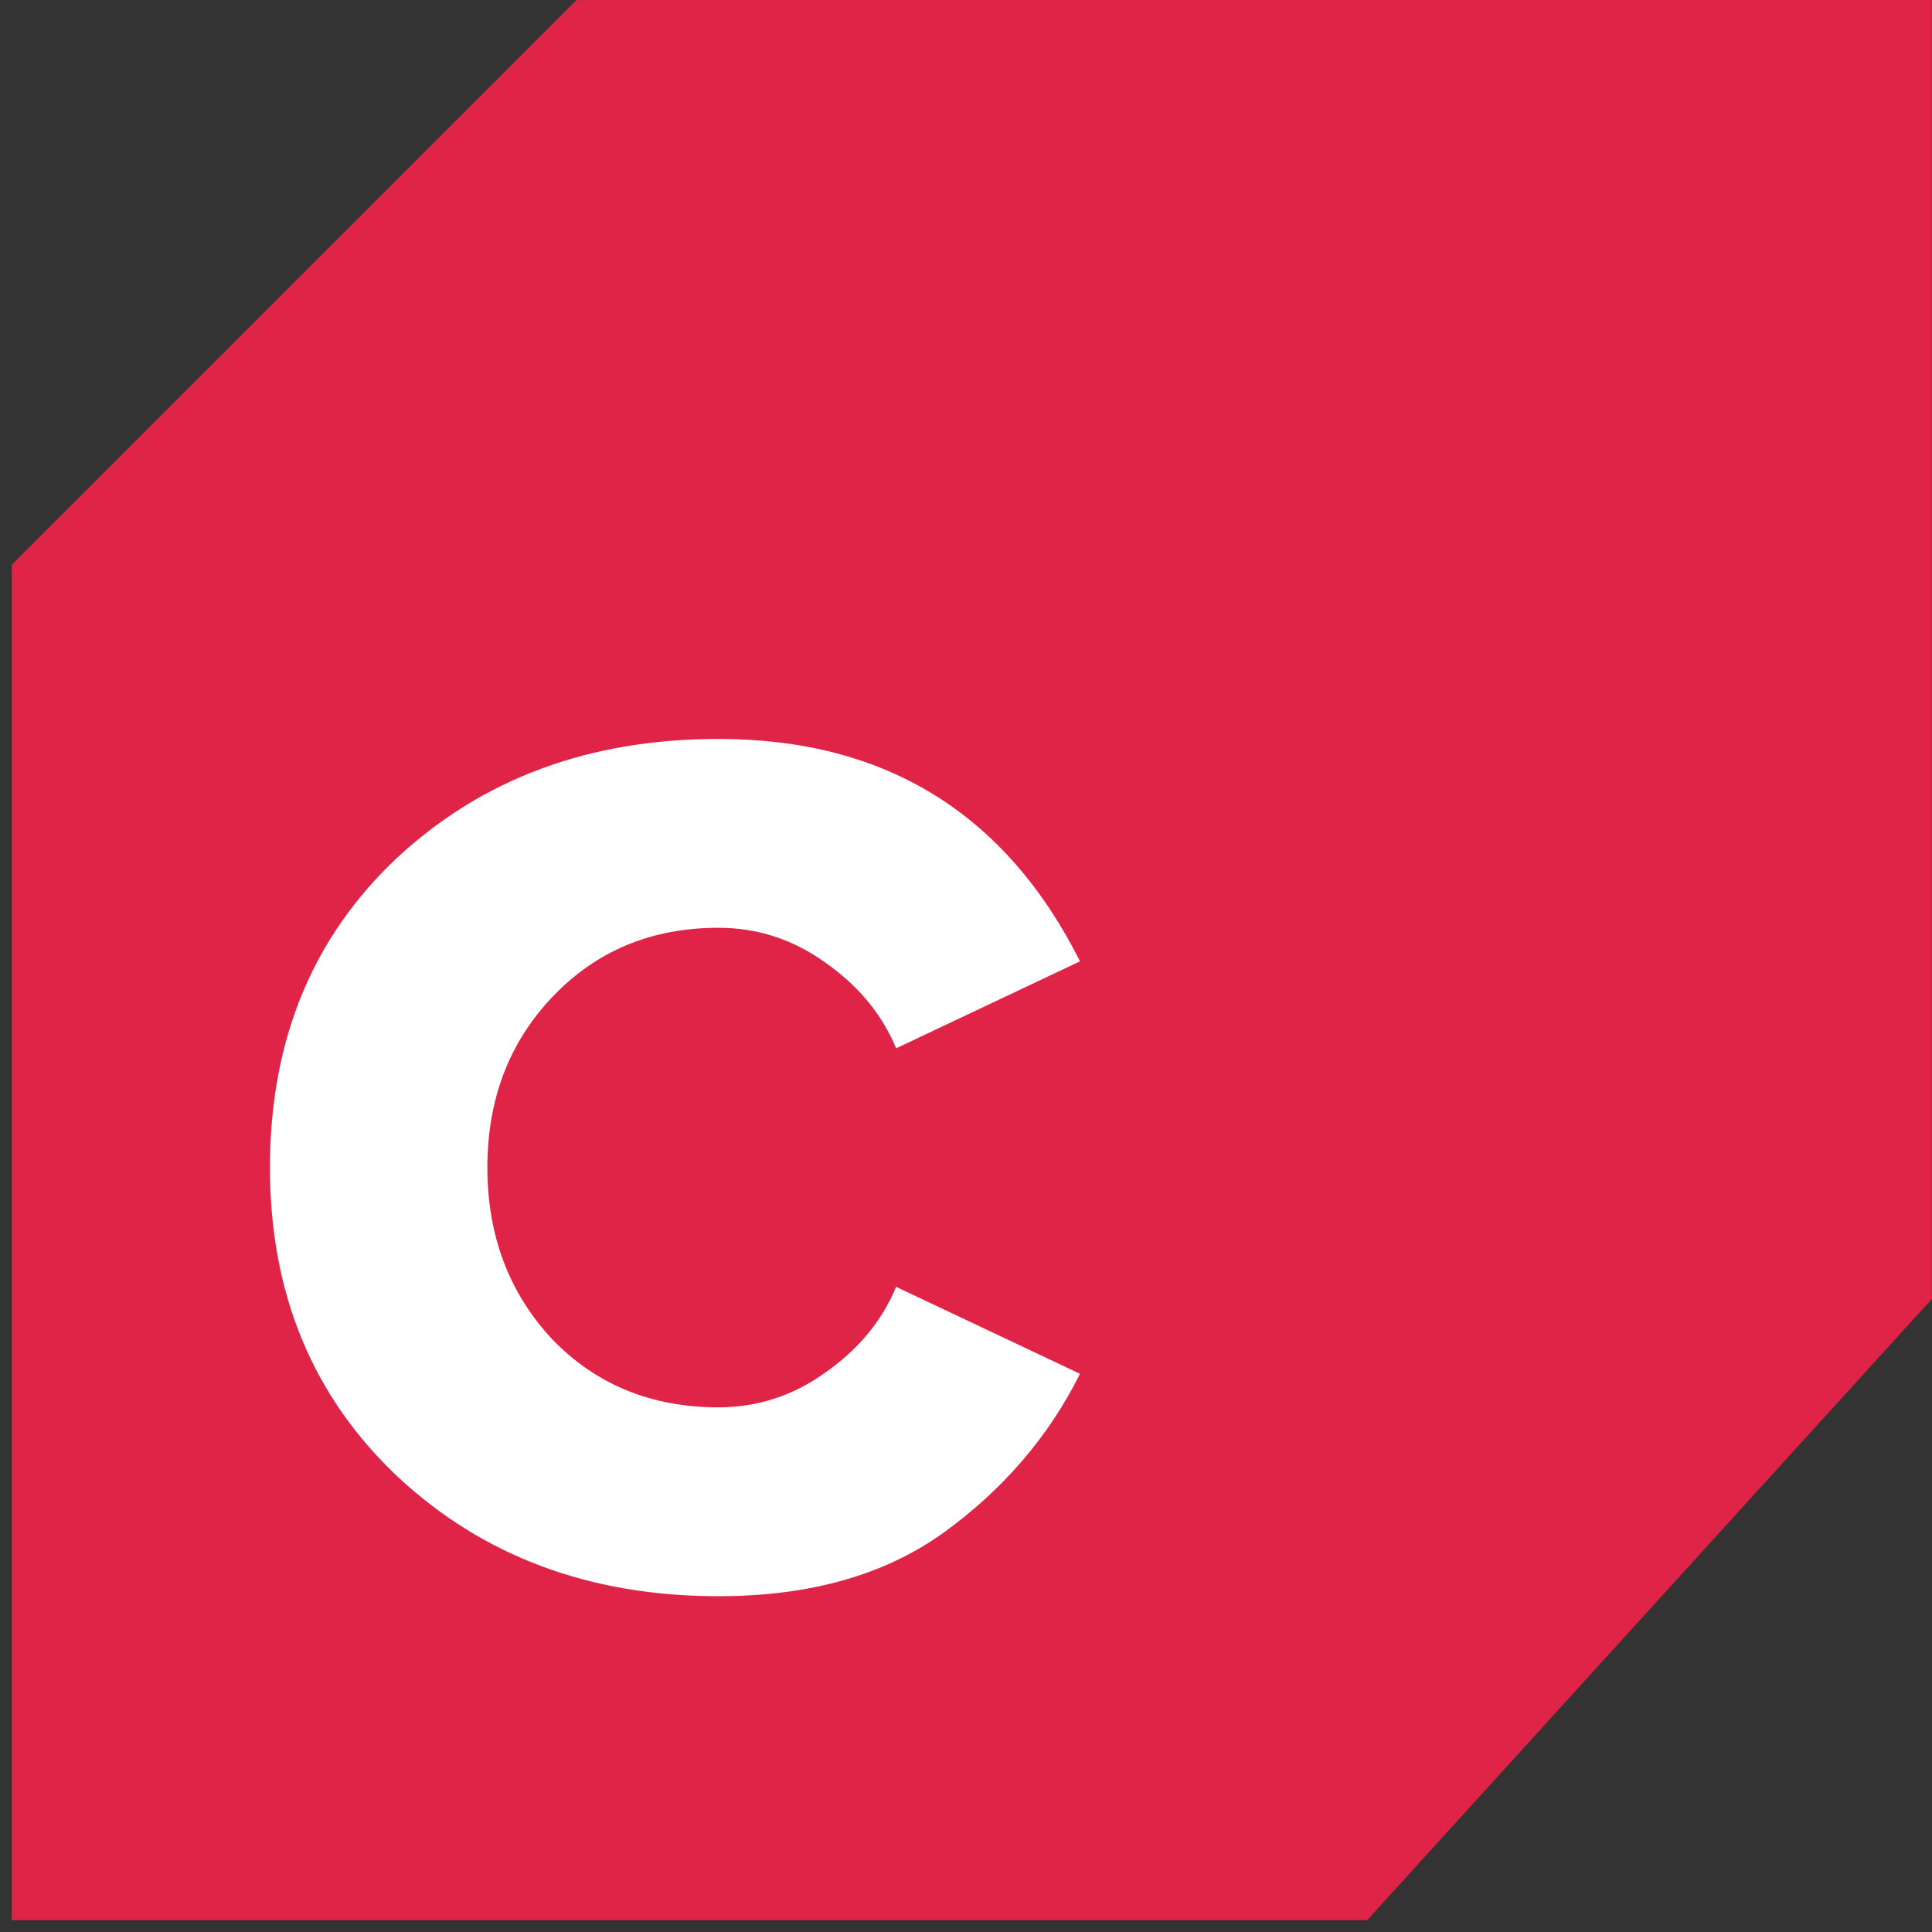
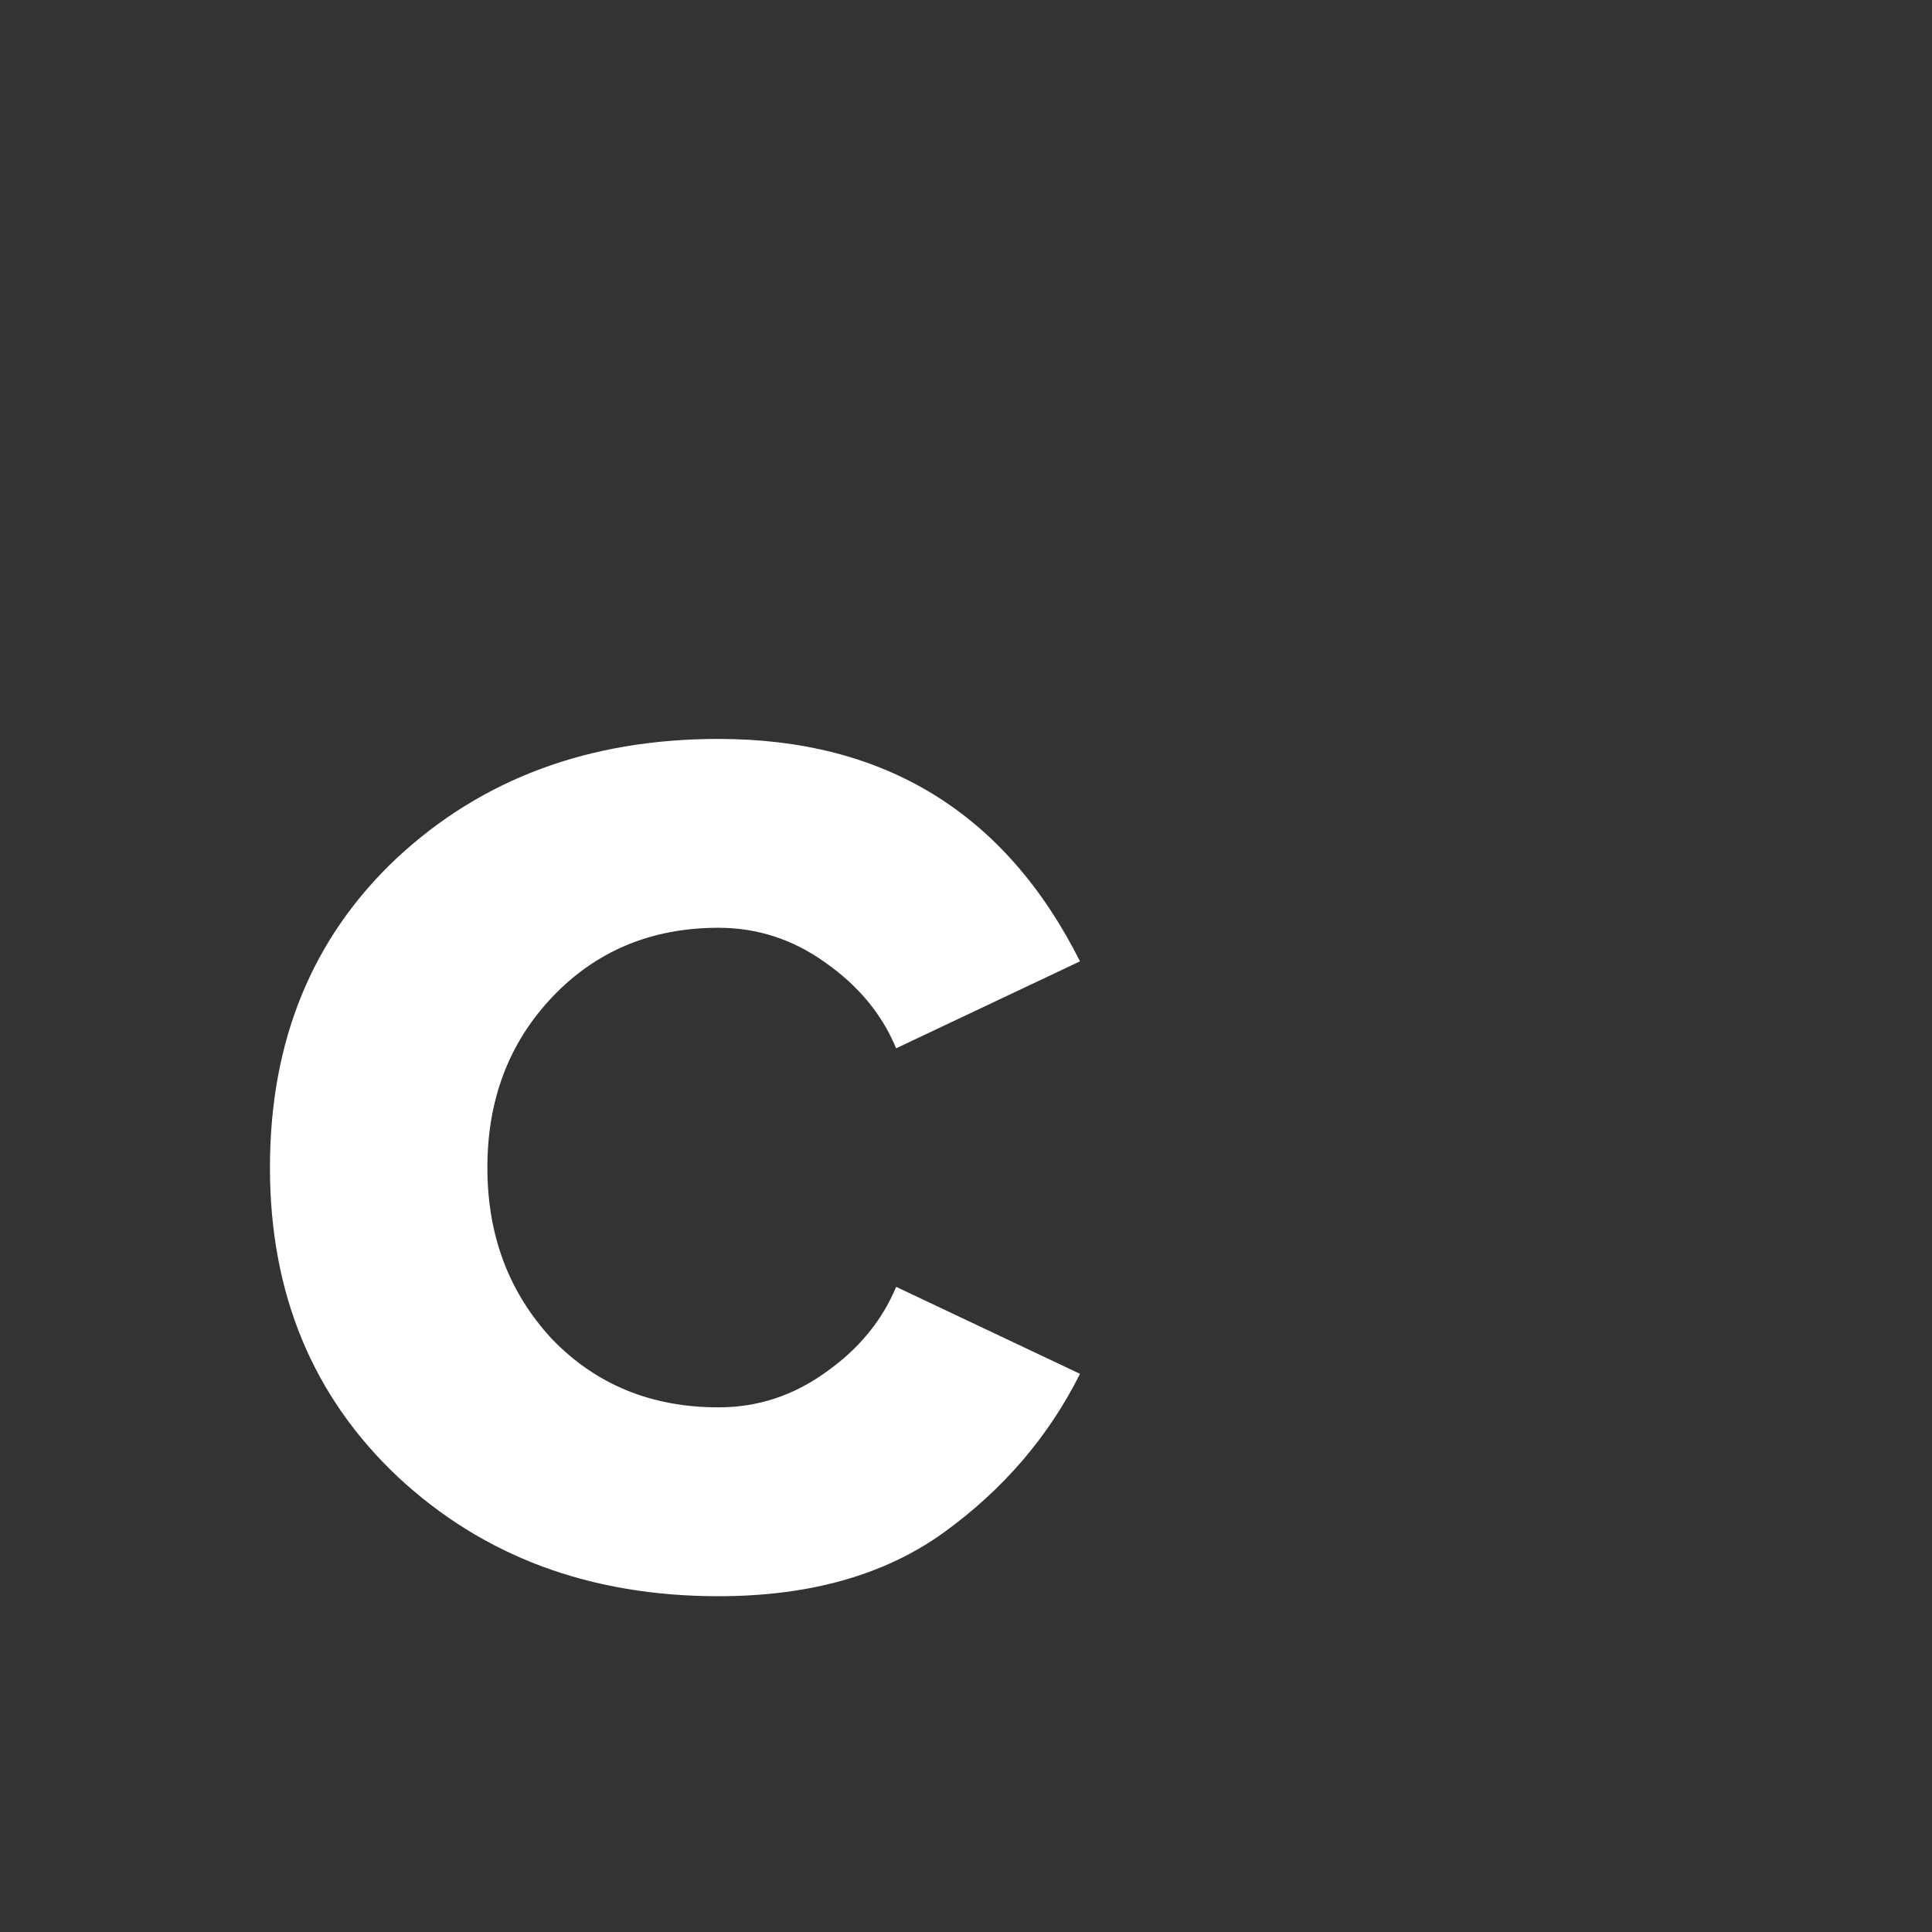
<svg xmlns="http://www.w3.org/2000/svg" width="117" height="117" viewBox="0 0 117 117" fill="none">
  <rect x="0" y="0" width="117" height="117" fill="#333333" stroke="none" />
-   <path d="M34.912 0.002L0.712 34.202V116.282H82.792L116.992 78.662V0.002H34.912Z" fill="#E02448" />
  <path d="M43.509 96.665C35.734 96.665 29.264 94.257 24.097 89.442C18.931 84.576 16.348 78.331 16.348 70.707C16.348 63.032 18.906 56.787 24.022 51.972C29.189 47.157 35.684 44.749 43.509 44.749C53.591 44.749 60.89 49.238 65.404 58.217L54.269 63.484C53.416 61.427 51.986 59.697 49.98 58.292C48.024 56.888 45.867 56.185 43.509 56.185C39.446 56.185 36.086 57.59 33.427 60.399C30.819 63.158 29.515 66.594 29.515 70.707C29.515 74.82 30.819 78.281 33.427 81.09C36.086 83.849 39.446 85.228 43.509 85.228C45.867 85.228 48.024 84.526 49.98 83.121C51.986 81.717 53.416 79.986 54.269 77.93L65.404 83.197C63.498 87.009 60.739 90.219 57.128 92.827C53.566 95.385 49.027 96.665 43.509 96.665Z" fill="white" />
</svg>